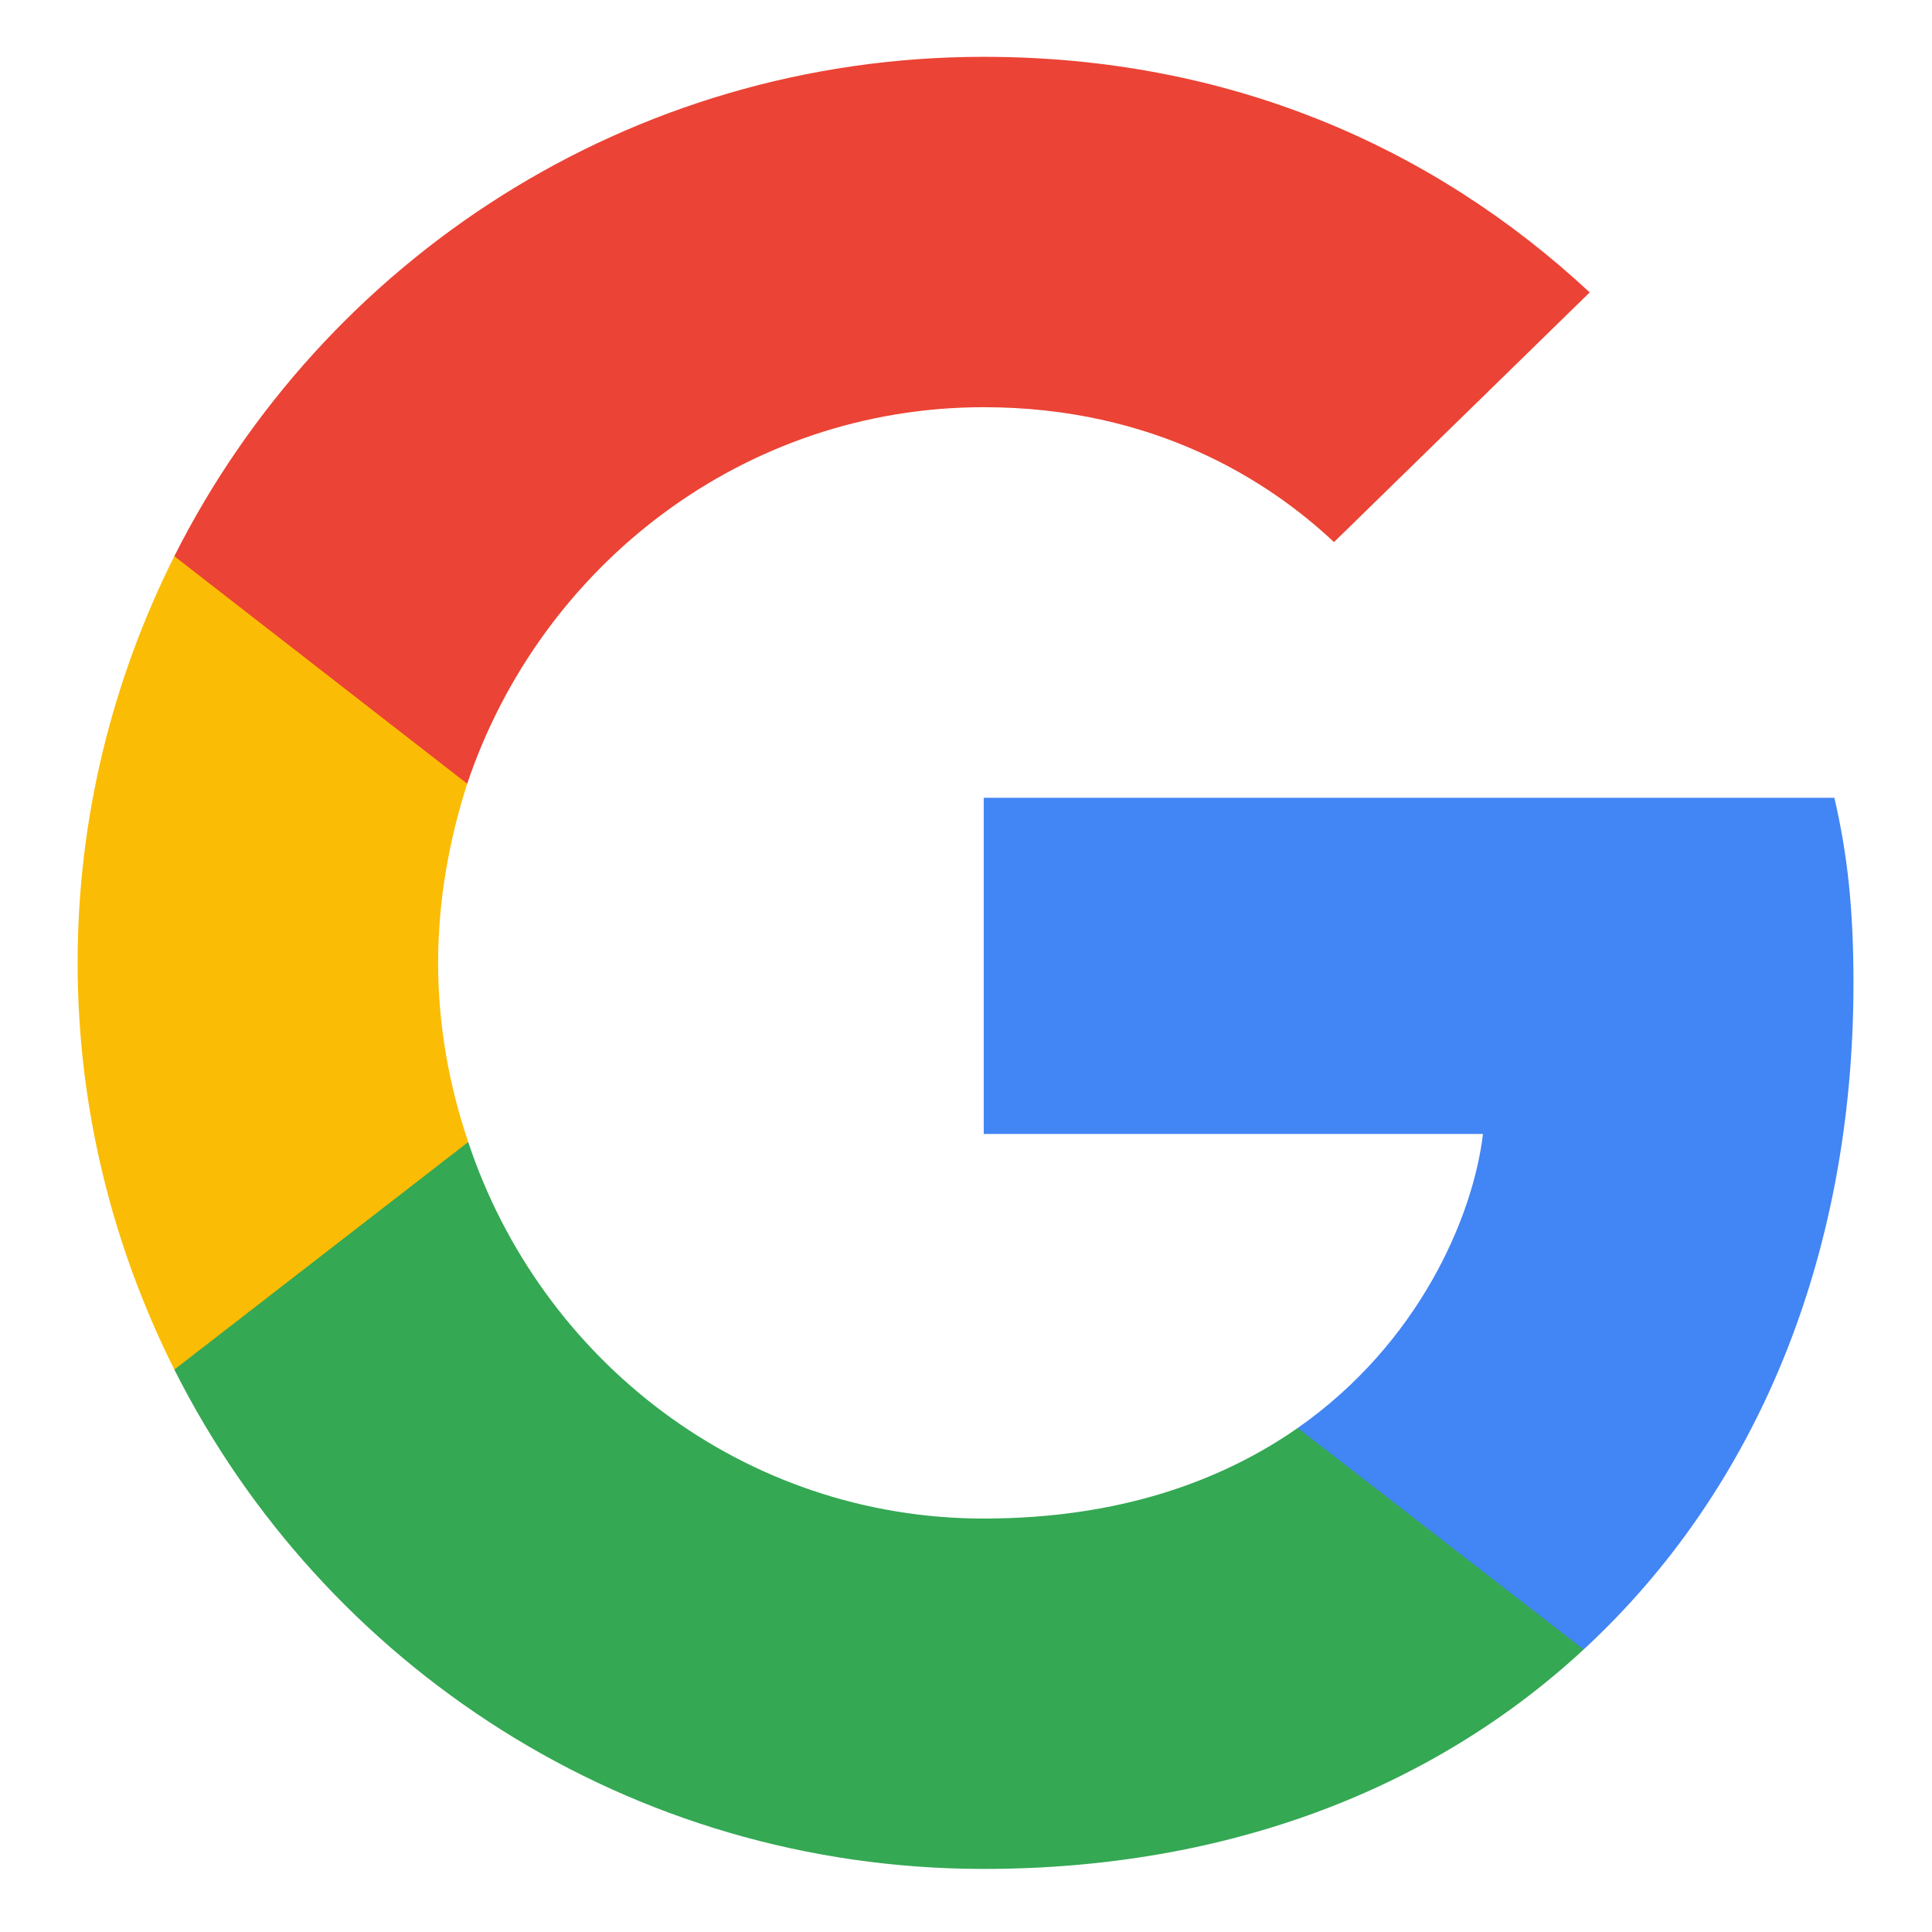
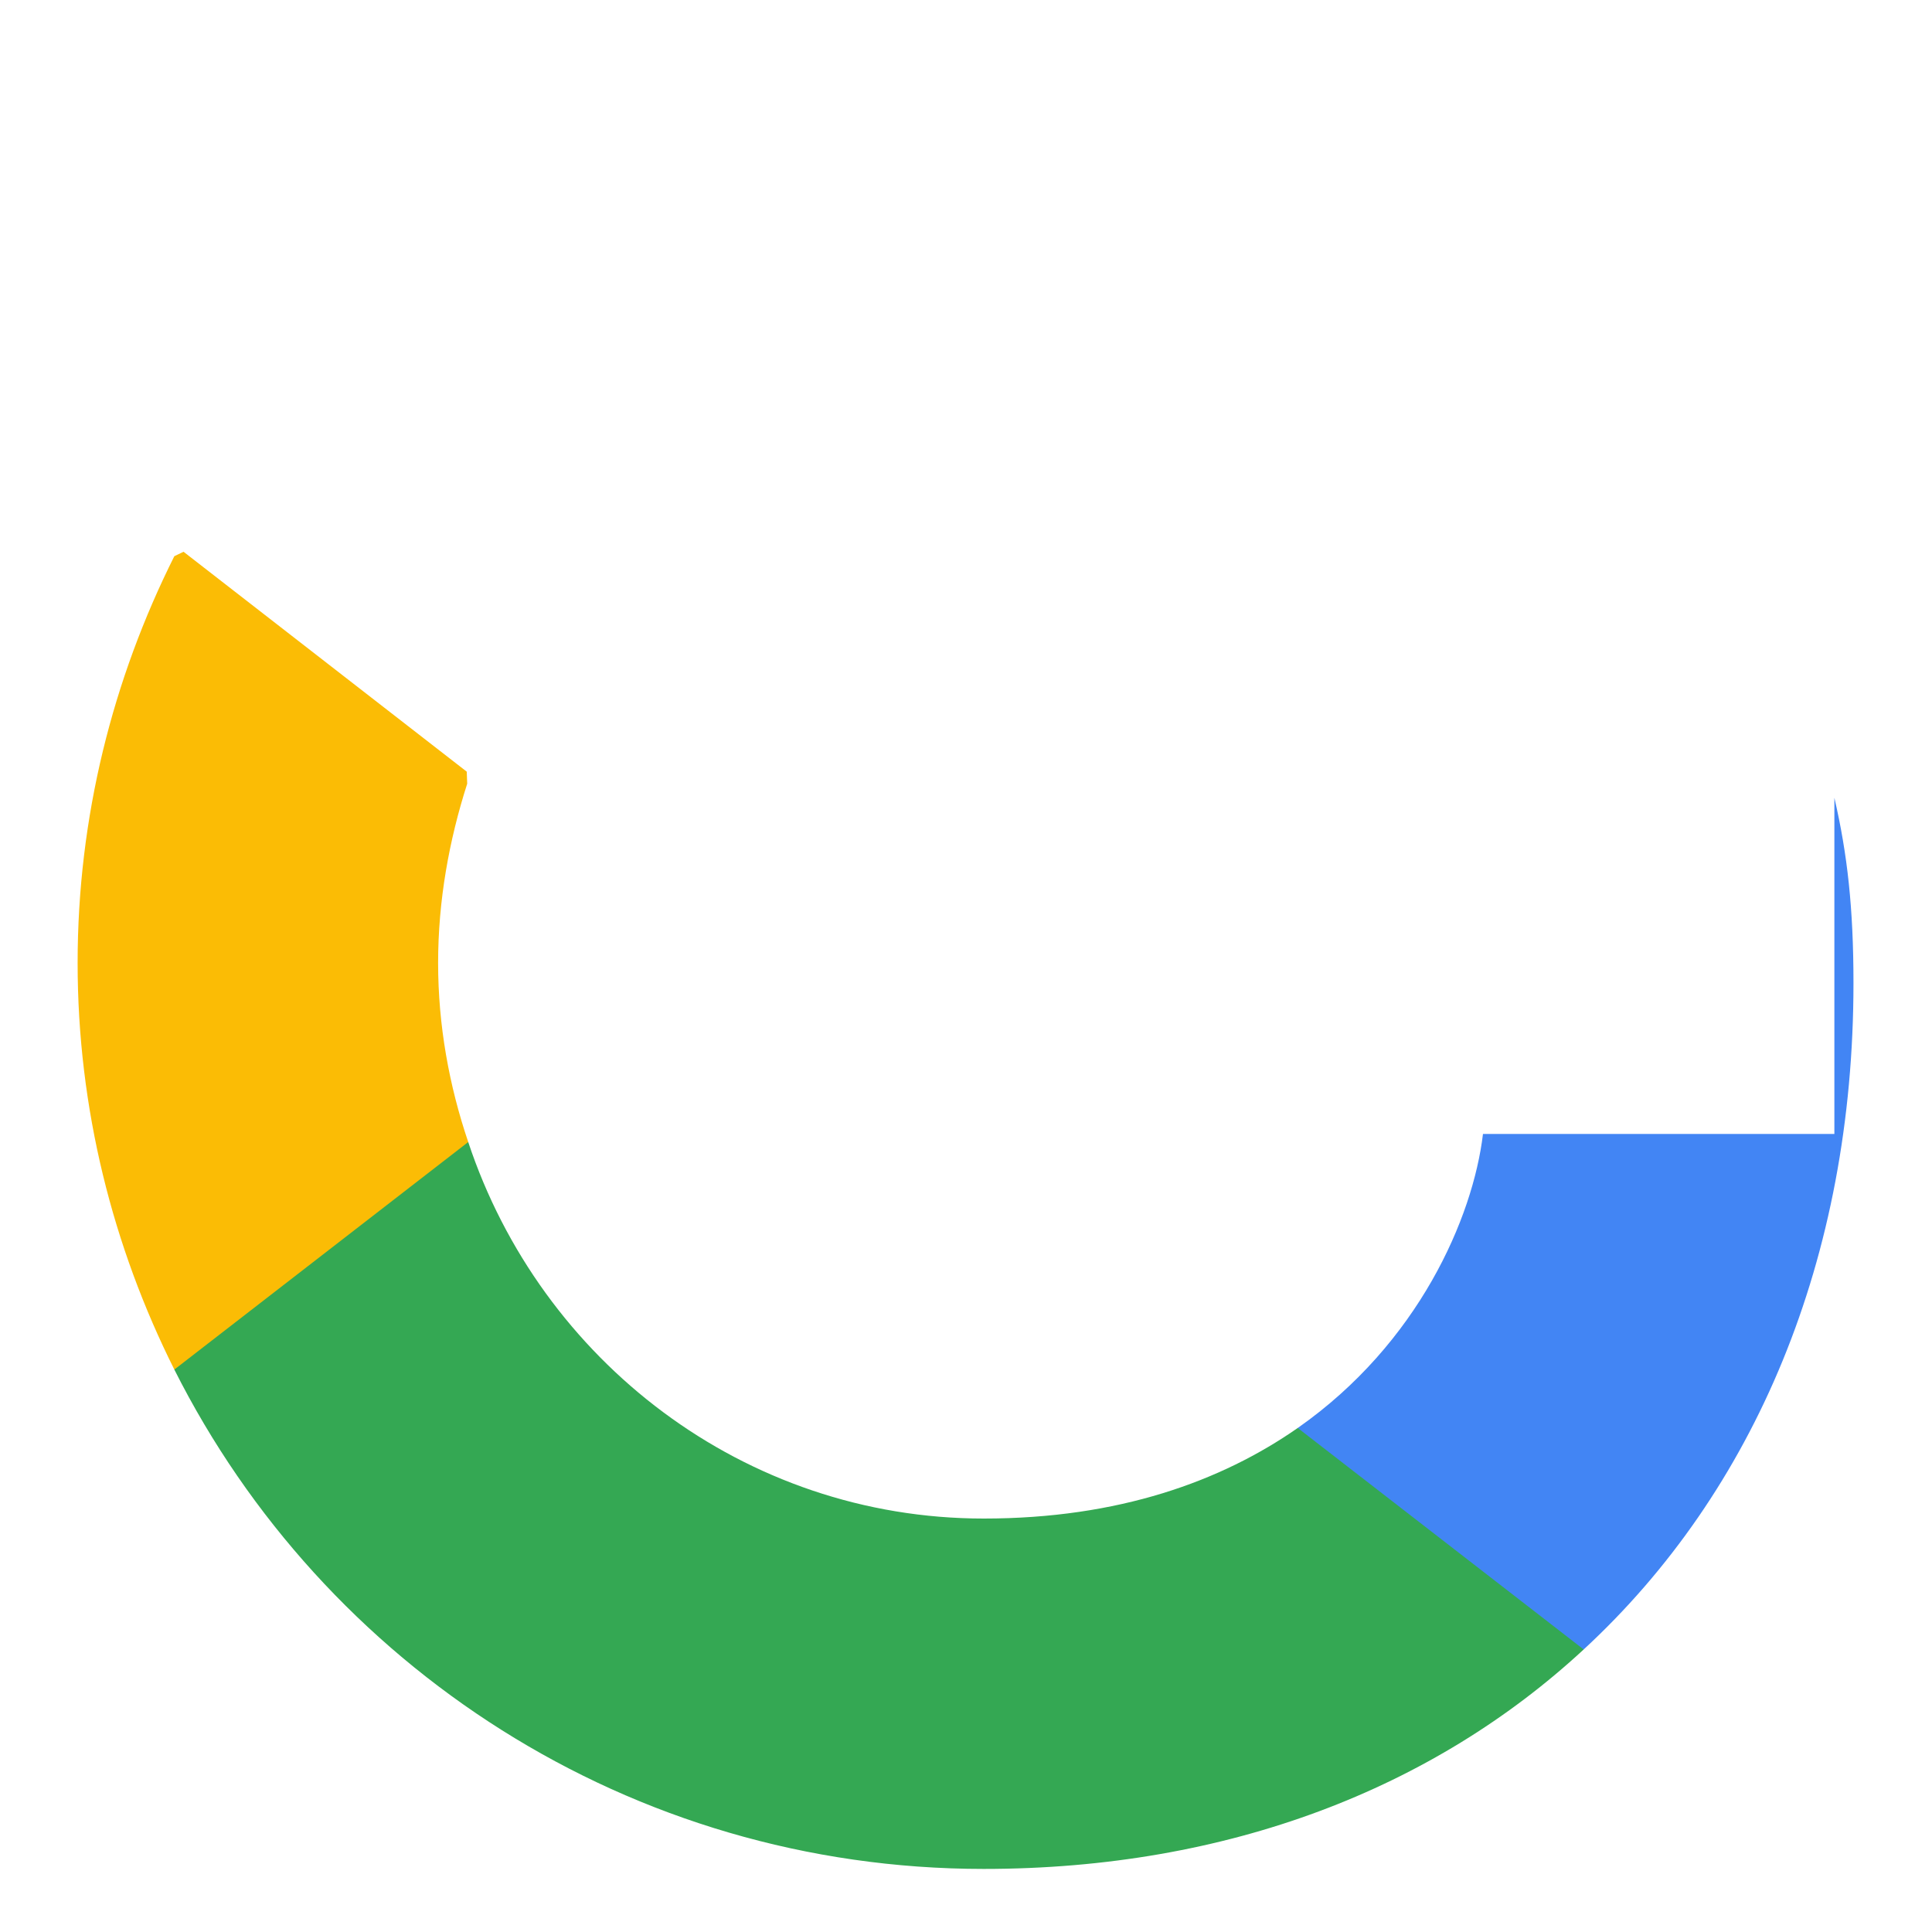
<svg xmlns="http://www.w3.org/2000/svg" width="17" height="17" viewBox="0 0 17 17" fill="none">
  <g clip-path="url(#clip0_9195_3735)">
-     <path d="M16.309 8.65C16.309 7.994 16.256 7.516 16.141 7.02H8.656V9.978H13.049C12.961 10.714 12.482 11.821 11.419 12.565L11.405 12.664L13.771 14.498L13.935 14.514C15.441 13.123 16.309 11.077 16.309 8.65" fill="#4285F4" />
+     <path d="M16.309 8.65C16.309 7.994 16.256 7.516 16.141 7.02V9.978H13.049C12.961 10.714 12.482 11.821 11.419 12.565L11.405 12.664L13.771 14.498L13.935 14.514C15.441 13.123 16.309 11.077 16.309 8.65" fill="#4285F4" />
    <path d="M8.656 16.445C10.808 16.445 12.615 15.736 13.935 14.514L11.419 12.565C10.746 13.034 9.843 13.362 8.656 13.362C6.547 13.362 4.758 11.972 4.12 10.049L4.027 10.057L1.566 11.962L1.534 12.051C2.845 14.656 5.538 16.445 8.656 16.445Z" fill="#34A853" />
    <path d="M4.12 10.049C3.952 9.553 3.855 9.022 3.855 8.473C3.855 7.923 3.952 7.392 4.111 6.896L4.107 6.79L1.615 4.855L1.534 4.894C0.993 5.974 0.683 7.188 0.683 8.473C0.683 9.757 0.993 10.97 1.534 12.051L4.12 10.049" fill="#FBBC05" />
-     <path d="M8.656 3.583C10.153 3.583 11.163 4.229 11.738 4.77L13.988 2.573C12.607 1.288 10.808 0.5 8.656 0.5C5.538 0.5 2.845 2.289 1.534 4.894L4.111 6.896C4.758 4.973 6.547 3.583 8.656 3.583" fill="#EB4335" />
  </g>
  <defs>
    <clipPath id="clip0_9195_3735">
      <rect width="15.635" height="16" fill="white" transform="translate(0.682 0.5)" />
    </clipPath>
  </defs>
</svg>